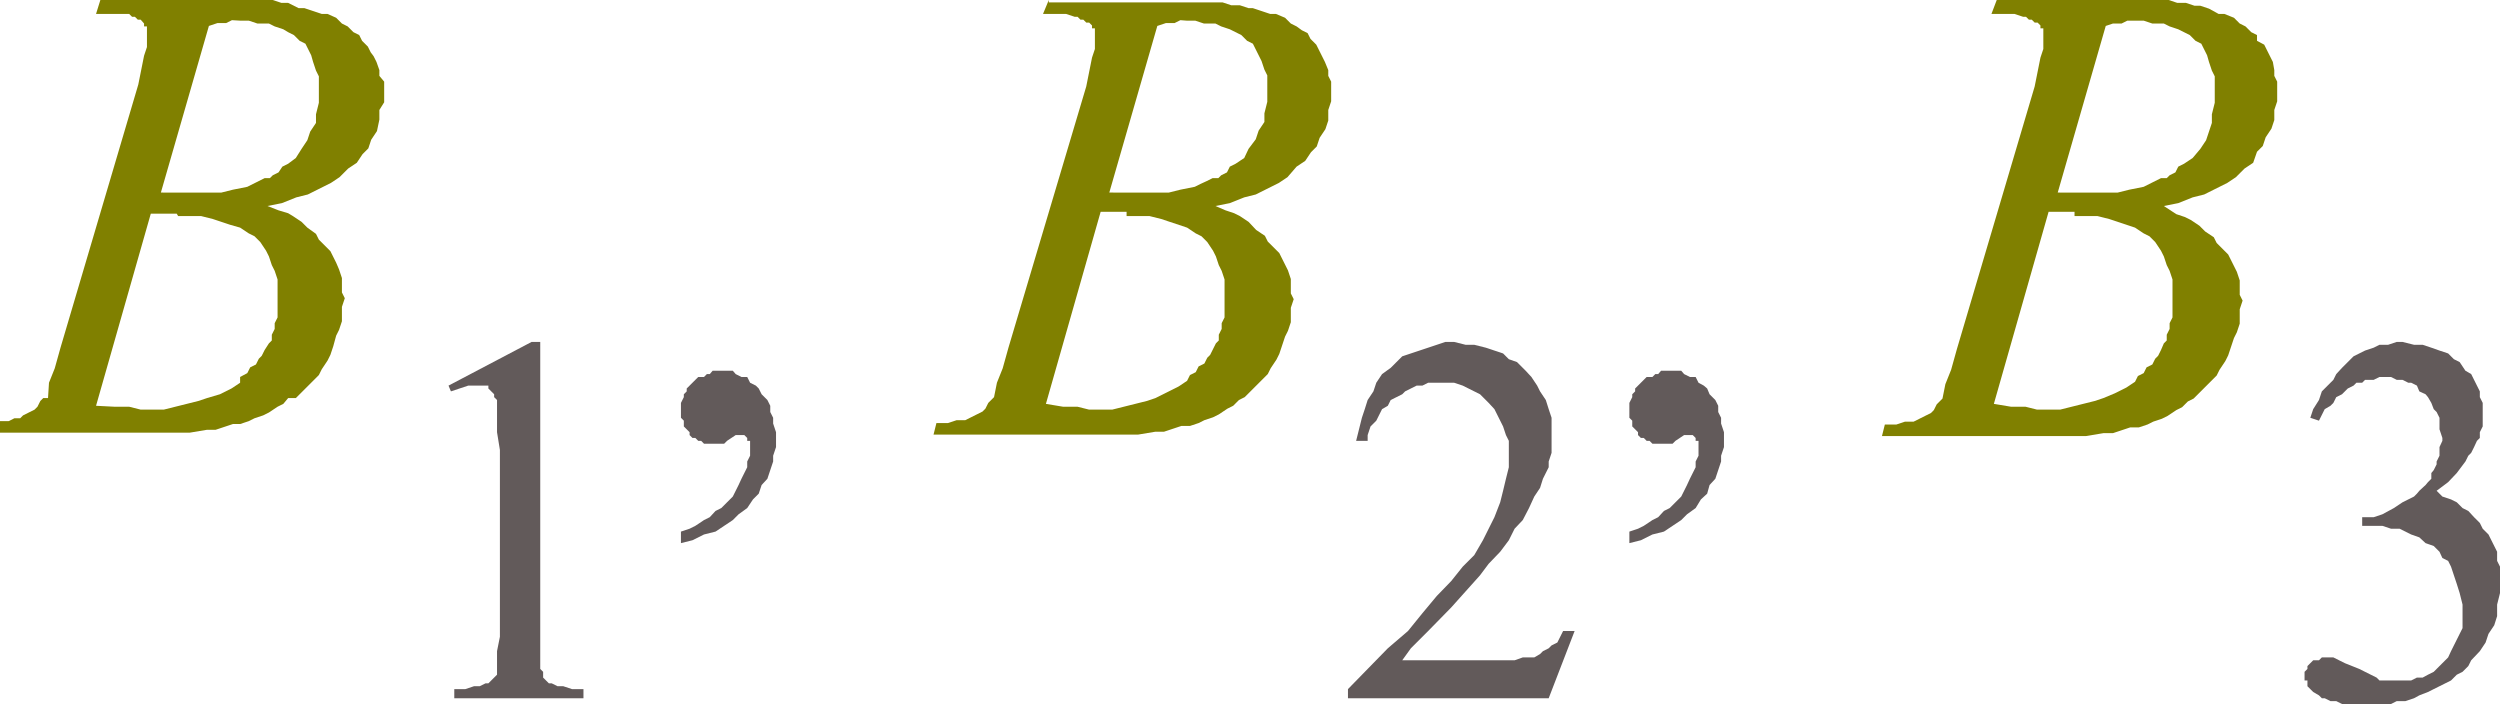
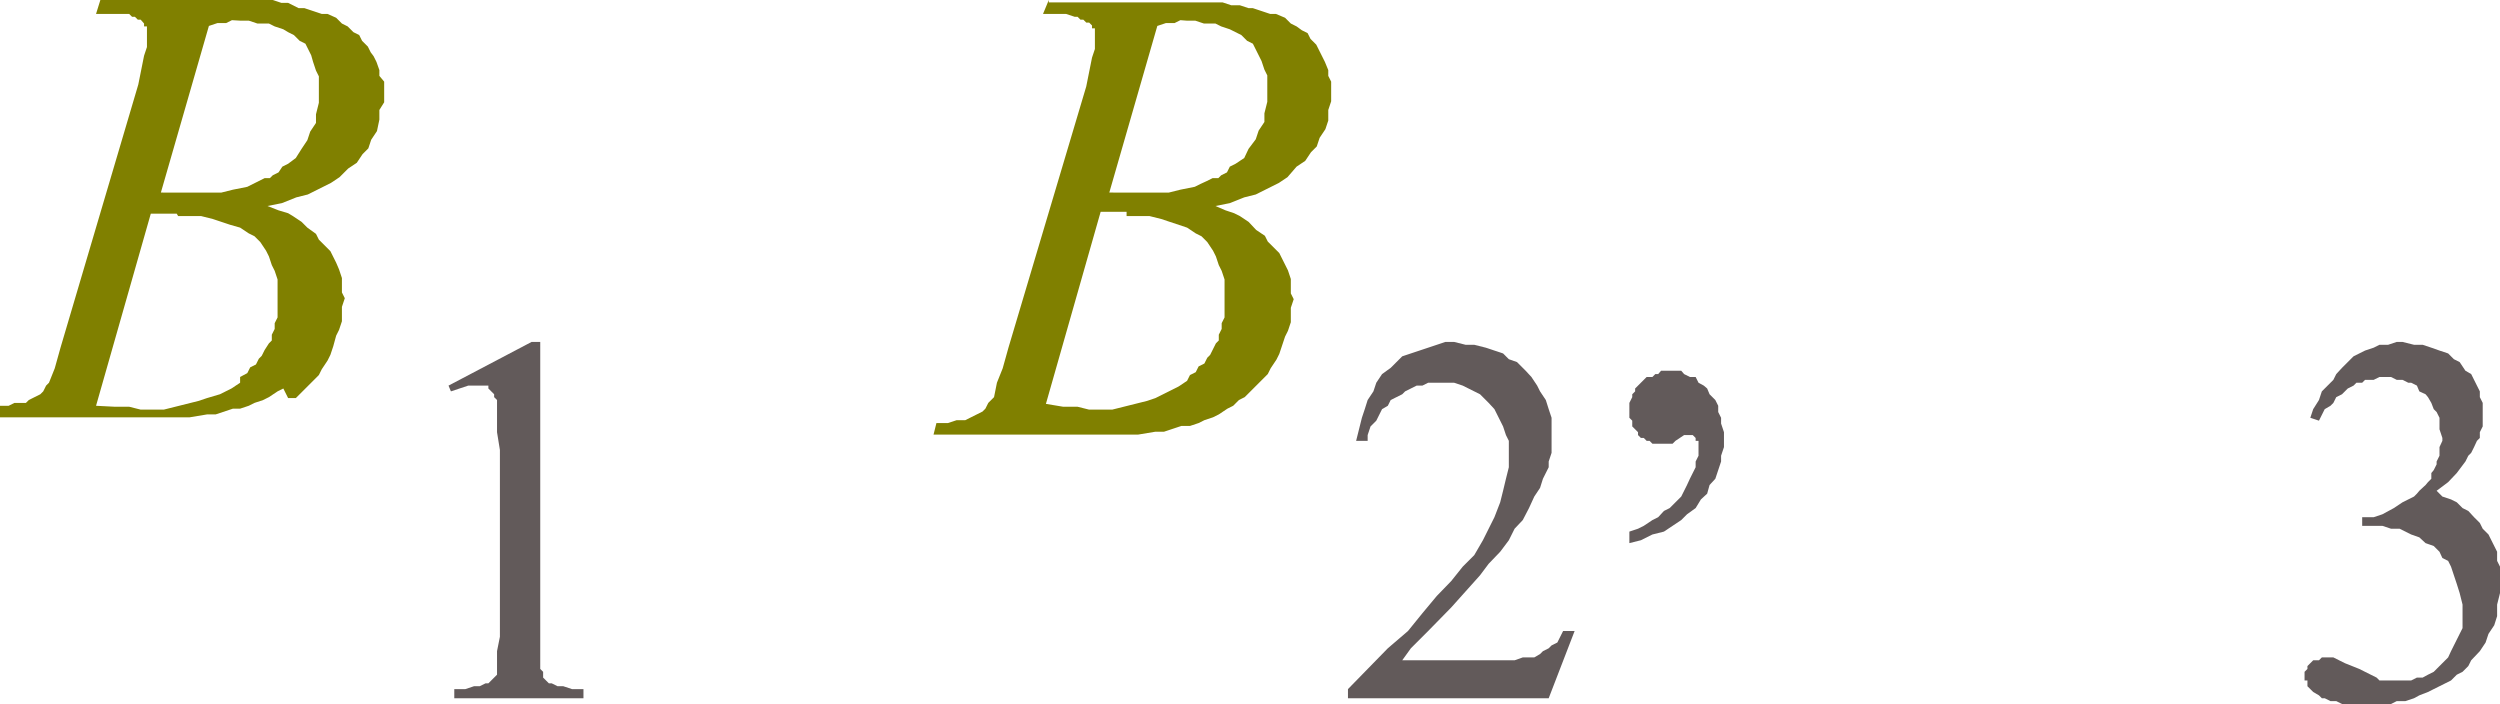
<svg xmlns="http://www.w3.org/2000/svg" viewBox="0 0 52.06 14.66">
  <defs>
    <style>.cls-1{fill:none;}.cls-2{clip-path:url(#clip-path);}.cls-3{fill:olive;}.cls-4{fill:#625a5a;}</style>
    <clipPath id="clip-path" transform="translate(0 -3.71)">
      <polygon class="cls-1" points="0 20.98 52.96 20.98 52.96 0 0 0 0 20.98 0 20.98" />
    </clipPath>
  </defs>
  <title>img_11_57</title>
  <g id="Слой_2" data-name="Слой 2">
    <g id="Слой_1-2" data-name="Слой 1">
      <g class="cls-2">
-         <path class="cls-3" d="M5,4.14h.18l.18.06h.24l.12.06.18.06L6,4.38l.12.06.12.12.12.06.06.12.06.12L6.52,5l.06.18.06.12v.55l-.06.24v.18l-.12.18-.06.18-.12.18L6.16,7,6,7.12l-.12.06L5.8,7.3l-.12.06-.06.06H5.51l-.12.06-.12.06-.12.06-.3.06-.24.06H3.35l1-3.47.18-.06h.18l.12-.06ZM3.71,8.21h.48l.24.06.18.06.18.06L5,8.45l.18.12.12.06.12.12.12.18.06.12.06.18.06.12.06.18v.79l-.06.12v.12l-.06.12v.12l-.06.06L5.51,11l-.06.12-.06.06-.06.12-.12.06-.06.12L5,11.56,5,11.68l-.18.12-.24.12L4.31,12l-.18.06-.24.06-.24.06-.24.06H2.93l-.24-.06h-.3L2,12.16l1.14-4h.54ZM2.09,3.71,2,4h.48L2.63,4h.06l.06.06h.06l.06.06h.06L3,4.2v.06h.06v.43L3,4.87l-.06.3-.06.3L1.26,10.95l-.12.43-.12.3L1,12,.9,12l-.06.06-.06.12-.06.06-.12.06-.12.06-.06.06H.3l-.12.06H0v.24H3.95l.36-.06h.18l.18-.06.18-.06H5l.18-.06.12-.06.18-.06.12-.06.18-.12.12-.06L6,12,6.16,12l.12-.12.12-.12.12-.12.12-.12.06-.12.12-.18.06-.12.06-.18L7,10.7l.06-.12.06-.18v-.3l.06-.18-.06-.12v-.3l-.06-.18L7,9.18l-.06-.12-.06-.12-.12-.12L6.64,8.7l-.06-.12L6.4,8.45l-.12-.12L6.1,8.21,6,8.15,5.8,8.09,5.57,8l.3-.06.3-.12.24-.06.24-.12.24-.12.18-.12.18-.18.18-.12.12-.18.12-.12.06-.18.12-.18L7.9,6.2V6L8,5.84V5.41L7.9,5.29V5.17L7.84,5l-.06-.12L7.72,4.8l-.06-.12-.12-.12-.06-.12-.12-.06-.12-.12L7.12,4.2,7,4.08,6.82,4,6.7,4l-.18-.06-.18-.06H6.22L6,3.77H5.86l-.18-.06H2.09Z" transform="translate(0 -3.71)" />
+         <path class="cls-3" d="M5,4.14h.18l.18.06h.24l.12.06.18.06L6,4.38l.12.06.12.12.12.06.06.12.06.12L6.52,5l.06.18.06.12v.55l-.06.24v.18l-.12.18-.06.18-.12.18L6.16,7,6,7.12l-.12.06L5.8,7.3l-.12.06-.06.06H5.51l-.12.06-.12.06-.12.06-.3.06-.24.06H3.35l1-3.47.18-.06h.18l.12-.06ZM3.71,8.21h.48l.24.06.18.06.18.06L5,8.45l.18.12.12.06.12.12.12.18.06.12.06.18.06.12.06.18v.79l-.06.12v.12l-.06.12v.12l-.06.06L5.51,11l-.06.12-.06.06-.06.12-.12.06-.06.12L5,11.56,5,11.68l-.18.12-.24.12L4.31,12l-.18.06-.24.06-.24.06-.24.06H2.93l-.24-.06h-.3L2,12.16l1.14-4h.54ZM2.09,3.71,2,4h.48L2.63,4h.06l.06.06h.06l.06.06h.06L3,4.2v.06h.06v.43L3,4.87l-.06.3-.06.3L1.26,10.95l-.12.43-.12.3l-.06.06-.06.12-.06.06-.12.06-.12.06-.06.06H.3l-.12.06H0v.24H3.95l.36-.06h.18l.18-.06.18-.06H5l.18-.06.12-.06.18-.06.12-.06.18-.12.12-.06L6,12,6.16,12l.12-.12.12-.12.12-.12.12-.12.06-.12.12-.18.06-.12.06-.18L7,10.7l.06-.12.06-.18v-.3l.06-.18-.06-.12v-.3l-.06-.18L7,9.18l-.06-.12-.06-.12-.12-.12L6.64,8.7l-.06-.12L6.4,8.45l-.12-.12L6.1,8.21,6,8.15,5.8,8.09,5.57,8l.3-.06.3-.12.24-.06.24-.12.24-.12.18-.12.18-.18.18-.12.12-.18.12-.12.06-.18.12-.18L7.9,6.2V6L8,5.84V5.41L7.9,5.29V5.17L7.84,5l-.06-.12L7.72,4.8l-.06-.12-.12-.12-.06-.12-.12-.06-.12-.12L7.12,4.2,7,4.08,6.82,4,6.7,4l-.18-.06-.18-.06H6.22L6,3.77H5.86l-.18-.06H2.09Z" transform="translate(0 -3.71)" />
        <polygon class="cls-4" points="11.07 7.12 9.34 8.03 9.39 8.15 9.57 8.09 9.75 8.03 9.87 8.03 9.93 8.03 10.05 8.03 10.11 8.03 10.17 8.03 10.17 8.09 10.23 8.15 10.29 8.21 10.29 8.27 10.35 8.33 10.35 8.45 10.35 8.7 10.35 9 10.41 9.37 10.41 13.26 10.35 13.56 10.35 13.81 10.35 13.93 10.35 14.05 10.29 14.11 10.23 14.17 10.17 14.23 10.11 14.23 9.99 14.29 9.87 14.29 9.69 14.35 9.46 14.35 9.46 14.54 12.15 14.54 12.15 14.35 11.91 14.35 11.73 14.29 11.61 14.29 11.49 14.23 11.43 14.23 11.37 14.17 11.31 14.11 11.31 13.99 11.25 13.93 11.25 13.75 11.25 13.56 11.25 13.26 11.25 7.12 11.07 7.12 11.07 7.12" />
-         <polygon class="cls-4" points="15.02 7.72 14.96 7.72 14.84 7.72 14.78 7.79 14.72 7.79 14.66 7.85 14.54 7.85 14.48 7.91 14.42 7.97 14.36 8.03 14.3 8.09 14.3 8.15 14.24 8.21 14.24 8.27 14.18 8.39 14.18 8.45 14.18 8.52 14.18 8.58 14.18 8.7 14.24 8.76 14.24 8.82 14.24 8.88 14.3 8.94 14.36 9 14.36 9.06 14.42 9.12 14.48 9.12 14.54 9.18 14.6 9.18 14.66 9.24 14.72 9.24 14.84 9.24 14.9 9.24 14.96 9.24 15.02 9.24 15.08 9.24 15.14 9.18 15.32 9.06 15.44 9.06 15.44 9.06 15.5 9.06 15.5 9.06 15.56 9.12 15.56 9.18 15.62 9.18 15.62 9.24 15.62 9.31 15.62 9.49 15.56 9.61 15.56 9.73 15.5 9.85 15.44 9.97 15.38 10.1 15.32 10.22 15.26 10.34 15.14 10.46 15.02 10.58 14.9 10.64 14.78 10.77 14.66 10.83 14.48 10.95 14.36 11.01 14.18 11.07 14.18 11.31 14.42 11.25 14.66 11.13 14.9 11.07 15.08 10.95 15.26 10.83 15.38 10.71 15.56 10.58 15.68 10.4 15.8 10.28 15.86 10.1 15.98 9.97 16.04 9.79 16.1 9.61 16.1 9.49 16.16 9.31 16.16 9.12 16.16 9 16.1 8.82 16.1 8.7 16.04 8.58 16.04 8.45 15.98 8.33 15.86 8.21 15.8 8.09 15.74 8.03 15.62 7.97 15.56 7.85 15.44 7.85 15.32 7.79 15.26 7.72 15.14 7.72 15.02 7.72 15.02 7.72" />
        <path class="cls-3" d="M24.71,4.14h.18l.18.06h.24l.12.06.18.06.12.06.12.06.12.12.12.06.06.12.06.12.06.12.06.18.06.12v.55l-.06.24v.18l-.12.18-.06.18L26,6.81,25.91,7l-.18.12-.12.06-.06.12-.12.06-.06.06h-.12l-.12.06L25,7.54l-.12.06-.3.06-.24.06H23.1l1-3.47.18-.06h.18l.12-.06ZM23.46,8.21h.48l.24.06.18.06.18.06.18.06.18.12.12.06.12.12.12.18.06.12.06.18.06.12.06.18v.79l-.06.12v.12l-.06.12v.12l-.06.06-.06.12-.06.12-.06.06-.06.12-.12.06-.06.12-.12.06-.06.12-.18.12-.24.12-.24.12-.18.06-.24.06-.24.06-.24.06h-.48l-.24-.06h-.3l-.36-.06,1.14-4h.54Zm-1.62-4.5L21.72,4h.48l.18.06h.06l.06.06h.06l.06.06h.06l.06.06v.06h.06v.43l-.06.18-.06.3-.06.3L21,10.95l-.12.43-.12.3-.06.3-.06.06-.06.06-.06.12-.06.06-.12.06-.12.06-.12.06h-.18l-.18.06h-.24l-.06.24H23.7l.36-.06h.18l.18-.06.18-.06h.18l.18-.06.12-.06.18-.06.12-.06.18-.12.12-.06.12-.12.12-.06.12-.12.12-.12.12-.12.12-.12.06-.12.12-.18.06-.12.06-.18.06-.18.06-.12.06-.18v-.3l.06-.18-.06-.12v-.3l-.06-.18-.06-.12-.06-.12-.06-.12-.12-.12-.12-.12-.06-.12-.18-.12L26,8.33l-.18-.12-.12-.06-.18-.06L25.31,8l.3-.06.3-.12.24-.06.24-.12.24-.12.18-.12L27,7.18l.18-.12.12-.18.12-.12.06-.18.12-.18.06-.18V6l.06-.18V5.41l-.06-.12V5.17L27.59,5l-.06-.12-.06-.12-.06-.12-.12-.12-.06-.12-.12-.06L27,4.26l-.12-.06-.12-.12L26.57,4,26.45,4l-.18-.06-.18-.06H26l-.18-.06h-.18l-.18-.06H21.84Z" transform="translate(0 -3.71)" />
        <polygon class="cls-4" points="30.28 7.12 30.1 7.12 29.92 7.18 29.74 7.24 29.56 7.3 29.38 7.36 29.2 7.42 29.08 7.54 28.96 7.66 28.78 7.79 28.66 7.97 28.6 8.15 28.48 8.33 28.42 8.52 28.36 8.7 28.3 8.94 28.24 9.18 28.48 9.18 28.48 9.06 28.54 8.88 28.66 8.76 28.72 8.64 28.78 8.52 28.9 8.45 28.96 8.33 29.08 8.27 29.2 8.21 29.26 8.15 29.38 8.09 29.5 8.03 29.62 8.03 29.74 7.97 29.86 7.97 30.04 7.97 30.16 7.97 30.28 7.97 30.46 8.03 30.58 8.09 30.7 8.15 30.82 8.21 30.88 8.27 31 8.39 31.12 8.52 31.18 8.64 31.24 8.76 31.3 8.88 31.36 9.06 31.42 9.18 31.42 9.37 31.42 9.55 31.42 9.73 31.36 9.97 31.3 10.22 31.24 10.46 31.12 10.77 31 11.01 30.88 11.25 30.7 11.56 30.46 11.8 30.22 12.1 29.92 12.41 29.62 12.77 29.32 13.14 28.9 13.5 28.48 13.93 28.07 14.35 28.07 14.54 32.25 14.54 32.79 13.14 32.55 13.14 32.49 13.26 32.43 13.38 32.31 13.44 32.25 13.5 32.13 13.56 32.07 13.62 31.95 13.69 31.84 13.69 31.71 13.69 31.54 13.75 31.3 13.75 31.06 13.75 29.2 13.75 29.38 13.5 29.74 13.14 30.22 12.65 30.82 11.98 31 11.74 31.24 11.49 31.42 11.25 31.54 11.01 31.71 10.83 31.84 10.58 31.95 10.34 32.07 10.16 32.13 9.97 32.19 9.85 32.25 9.73 32.25 9.61 32.31 9.43 32.31 9.31 32.31 9.18 32.31 9.06 32.31 8.88 32.31 8.7 32.25 8.52 32.19 8.33 32.07 8.15 32.01 8.03 31.89 7.85 31.77 7.72 31.59 7.54 31.42 7.48 31.3 7.36 31.12 7.3 30.94 7.24 30.7 7.18 30.52 7.18 30.28 7.12 30.28 7.12" />
        <polygon class="cls-4" points="34.77 7.72 34.71 7.72 34.59 7.72 34.53 7.79 34.47 7.79 34.41 7.85 34.29 7.85 34.23 7.91 34.17 7.97 34.11 8.03 34.05 8.09 34.05 8.15 33.99 8.21 33.99 8.27 33.93 8.39 33.93 8.45 33.93 8.52 33.93 8.58 33.93 8.7 33.99 8.76 33.99 8.82 33.99 8.88 34.05 8.94 34.11 9 34.11 9.06 34.17 9.12 34.23 9.12 34.29 9.18 34.35 9.18 34.41 9.24 34.47 9.24 34.59 9.24 34.65 9.24 34.71 9.24 34.77 9.24 34.83 9.24 34.89 9.18 35.07 9.06 35.19 9.06 35.19 9.06 35.25 9.06 35.25 9.06 35.31 9.12 35.31 9.18 35.37 9.18 35.37 9.24 35.37 9.31 35.37 9.49 35.31 9.61 35.31 9.73 35.25 9.85 35.19 9.97 35.13 10.1 35.07 10.22 35.01 10.34 34.89 10.46 34.77 10.58 34.65 10.64 34.53 10.77 34.41 10.83 34.23 10.95 34.11 11.01 33.93 11.07 33.93 11.31 34.17 11.25 34.41 11.13 34.65 11.07 34.83 10.95 35.01 10.83 35.13 10.71 35.31 10.58 35.42 10.4 35.55 10.28 35.6 10.1 35.72 9.97 35.78 9.79 35.84 9.61 35.84 9.49 35.9 9.31 35.9 9.12 35.9 9 35.84 8.82 35.84 8.7 35.78 8.58 35.78 8.45 35.72 8.33 35.6 8.21 35.55 8.09 35.48 8.03 35.37 7.97 35.31 7.85 35.19 7.85 35.07 7.79 35.01 7.72 34.89 7.72 34.77 7.72 34.77 7.72" />
-         <path class="cls-3" d="M44.46,4.14h.18l.18.06h.24l.12.06.18.06.12.06.12.06.12.12.12.06.06.12.06.12L46,5l.06.18.06.12v.55l-.06.24v.18L46,6.45l-.06.18-.12.18L45.66,7l-.18.12-.12.06-.06.12-.12.06-.06.06H45l-.12.06-.12.06-.12.06-.3.06-.24.06H42.85l1-3.47L44,4.2h.18l.12-.06ZM43.2,8.21h.48l.24.06.18.06.18.06.18.06.18.12.12.06.12.12.12.18.06.12.06.18.06.12.06.18v.79l-.06.12v.12l-.06.12v.12l-.06.06L45,11l-.06.12-.06.06-.06.12-.12.06-.06.12-.12.06-.06.12-.18.12-.24.12L43.8,12l-.18.06-.24.06-.24.06-.24.06h-.48l-.24-.06h-.3l-.36-.06,1.14-4h.54Zm-1.62-4.5L41.47,4h.48l.18.06h.06l.06.06h.06l.06.06h.06l.06.06v.06h.06v.43l-.06.18-.06.3-.06.3-1.62,5.47-.12.43-.12.3-.06.3-.06.06-.06.06-.06.12-.06.06-.12.06-.12.06-.12.06h-.18l-.18.06h-.24l-.06.24h4.25l.36-.06H44l.18-.06.18-.06h.18l.18-.06.12-.06.18-.06.12-.06.18-.12.12-.06.12-.12.12-.06.12-.12.12-.12.12-.12.12-.12.06-.12.12-.18.06-.12.06-.18.06-.18.06-.12.06-.18v-.3l.06-.18-.06-.12v-.3l-.06-.18-.06-.12-.06-.12-.06-.12-.12-.12-.12-.12-.06-.12-.18-.12-.12-.12-.18-.12-.12-.06-.18-.06L45.06,8l.3-.06.3-.12.24-.06.24-.12.24-.12.18-.12.18-.18.18-.12L47,6.87l.12-.12.06-.18.12-.18.06-.18V6l.06-.18V5.41l-.06-.12V5.17L47.33,5l-.06-.12-.06-.12-.06-.12L47,4.56,47,4.44l-.12-.06-.12-.12-.12-.06-.12-.12L46.32,4,46.2,4,46,3.89l-.18-.06h-.12l-.18-.06h-.18l-.18-.06H41.59Z" transform="translate(0 -3.71)" />
        <polygon class="cls-4" points="50.03 7.12 49.91 7.12 49.73 7.18 49.55 7.18 49.43 7.24 49.25 7.3 49.13 7.36 49.01 7.42 48.89 7.54 48.77 7.66 48.65 7.79 48.59 7.91 48.47 8.03 48.35 8.15 48.29 8.33 48.17 8.52 48.11 8.7 48.29 8.76 48.41 8.52 48.53 8.45 48.59 8.39 48.65 8.27 48.77 8.21 48.83 8.15 48.89 8.09 49.01 8.03 49.07 7.97 49.19 7.97 49.25 7.91 49.37 7.91 49.43 7.91 49.55 7.85 49.67 7.85 49.79 7.85 49.91 7.91 50.03 7.91 50.15 7.97 50.21 7.97 50.33 8.03 50.38 8.15 50.51 8.21 50.56 8.27 50.63 8.39 50.68 8.52 50.74 8.58 50.8 8.7 50.8 8.82 50.8 8.94 50.86 9.12 50.86 9.18 50.8 9.31 50.8 9.43 50.8 9.49 50.74 9.61 50.74 9.67 50.68 9.79 50.63 9.85 50.63 9.97 50.56 10.04 50.51 10.1 50.38 10.22 50.33 10.28 50.27 10.34 50.15 10.4 50.03 10.46 49.85 10.58 49.61 10.71 49.43 10.77 49.19 10.77 49.19 10.95 49.37 10.95 49.61 10.95 49.79 11.01 49.97 11.01 50.21 11.13 50.38 11.19 50.51 11.31 50.68 11.37 50.8 11.49 50.86 11.62 50.98 11.68 51.04 11.8 51.1 11.98 51.16 12.16 51.22 12.35 51.28 12.59 51.28 12.77 51.28 12.89 51.28 13.08 51.22 13.2 51.16 13.32 51.1 13.44 51.04 13.56 50.98 13.69 50.86 13.81 50.8 13.87 50.68 13.99 50.56 14.05 50.45 14.11 50.33 14.11 50.21 14.17 50.09 14.17 49.97 14.17 49.85 14.17 49.73 14.17 49.67 14.17 49.55 14.17 49.49 14.11 49.37 14.05 49.13 13.93 48.83 13.81 48.71 13.75 48.59 13.69 48.41 13.69 48.35 13.69 48.29 13.75 48.17 13.75 48.11 13.81 48.05 13.87 48.05 13.93 47.99 13.99 47.99 14.11 47.99 14.17 48.05 14.17 48.05 14.23 48.05 14.29 48.11 14.35 48.17 14.41 48.29 14.48 48.35 14.54 48.41 14.54 48.53 14.6 48.65 14.6 48.77 14.66 48.89 14.66 49.07 14.66 49.25 14.66 49.43 14.66 49.61 14.66 49.79 14.66 49.91 14.6 50.09 14.6 50.27 14.54 50.38 14.48 50.56 14.41 50.68 14.35 50.8 14.29 50.92 14.23 51.04 14.17 51.16 14.05 51.28 13.99 51.4 13.87 51.46 13.75 51.64 13.56 51.76 13.38 51.82 13.2 51.94 13.02 52 12.83 52 12.59 52.06 12.35 52.06 12.16 52.06 11.98 52.06 11.8 52 11.68 52 11.49 51.94 11.37 51.88 11.25 51.82 11.13 51.7 11.01 51.64 10.89 51.52 10.77 51.4 10.64 51.28 10.58 51.16 10.46 51.04 10.4 50.86 10.34 50.74 10.22 50.98 10.04 51.16 9.85 51.34 9.61 51.4 9.49 51.46 9.43 51.52 9.31 51.58 9.18 51.64 9.12 51.64 9 51.7 8.88 51.7 8.82 51.7 8.7 51.7 8.64 51.7 8.52 51.7 8.39 51.64 8.27 51.64 8.15 51.58 8.03 51.52 7.91 51.46 7.79 51.34 7.72 51.22 7.54 51.1 7.48 50.98 7.36 50.8 7.3 50.63 7.24 50.45 7.18 50.27 7.18 50.03 7.12 50.03 7.12" />
      </g>
    </g>
  </g>
</svg>